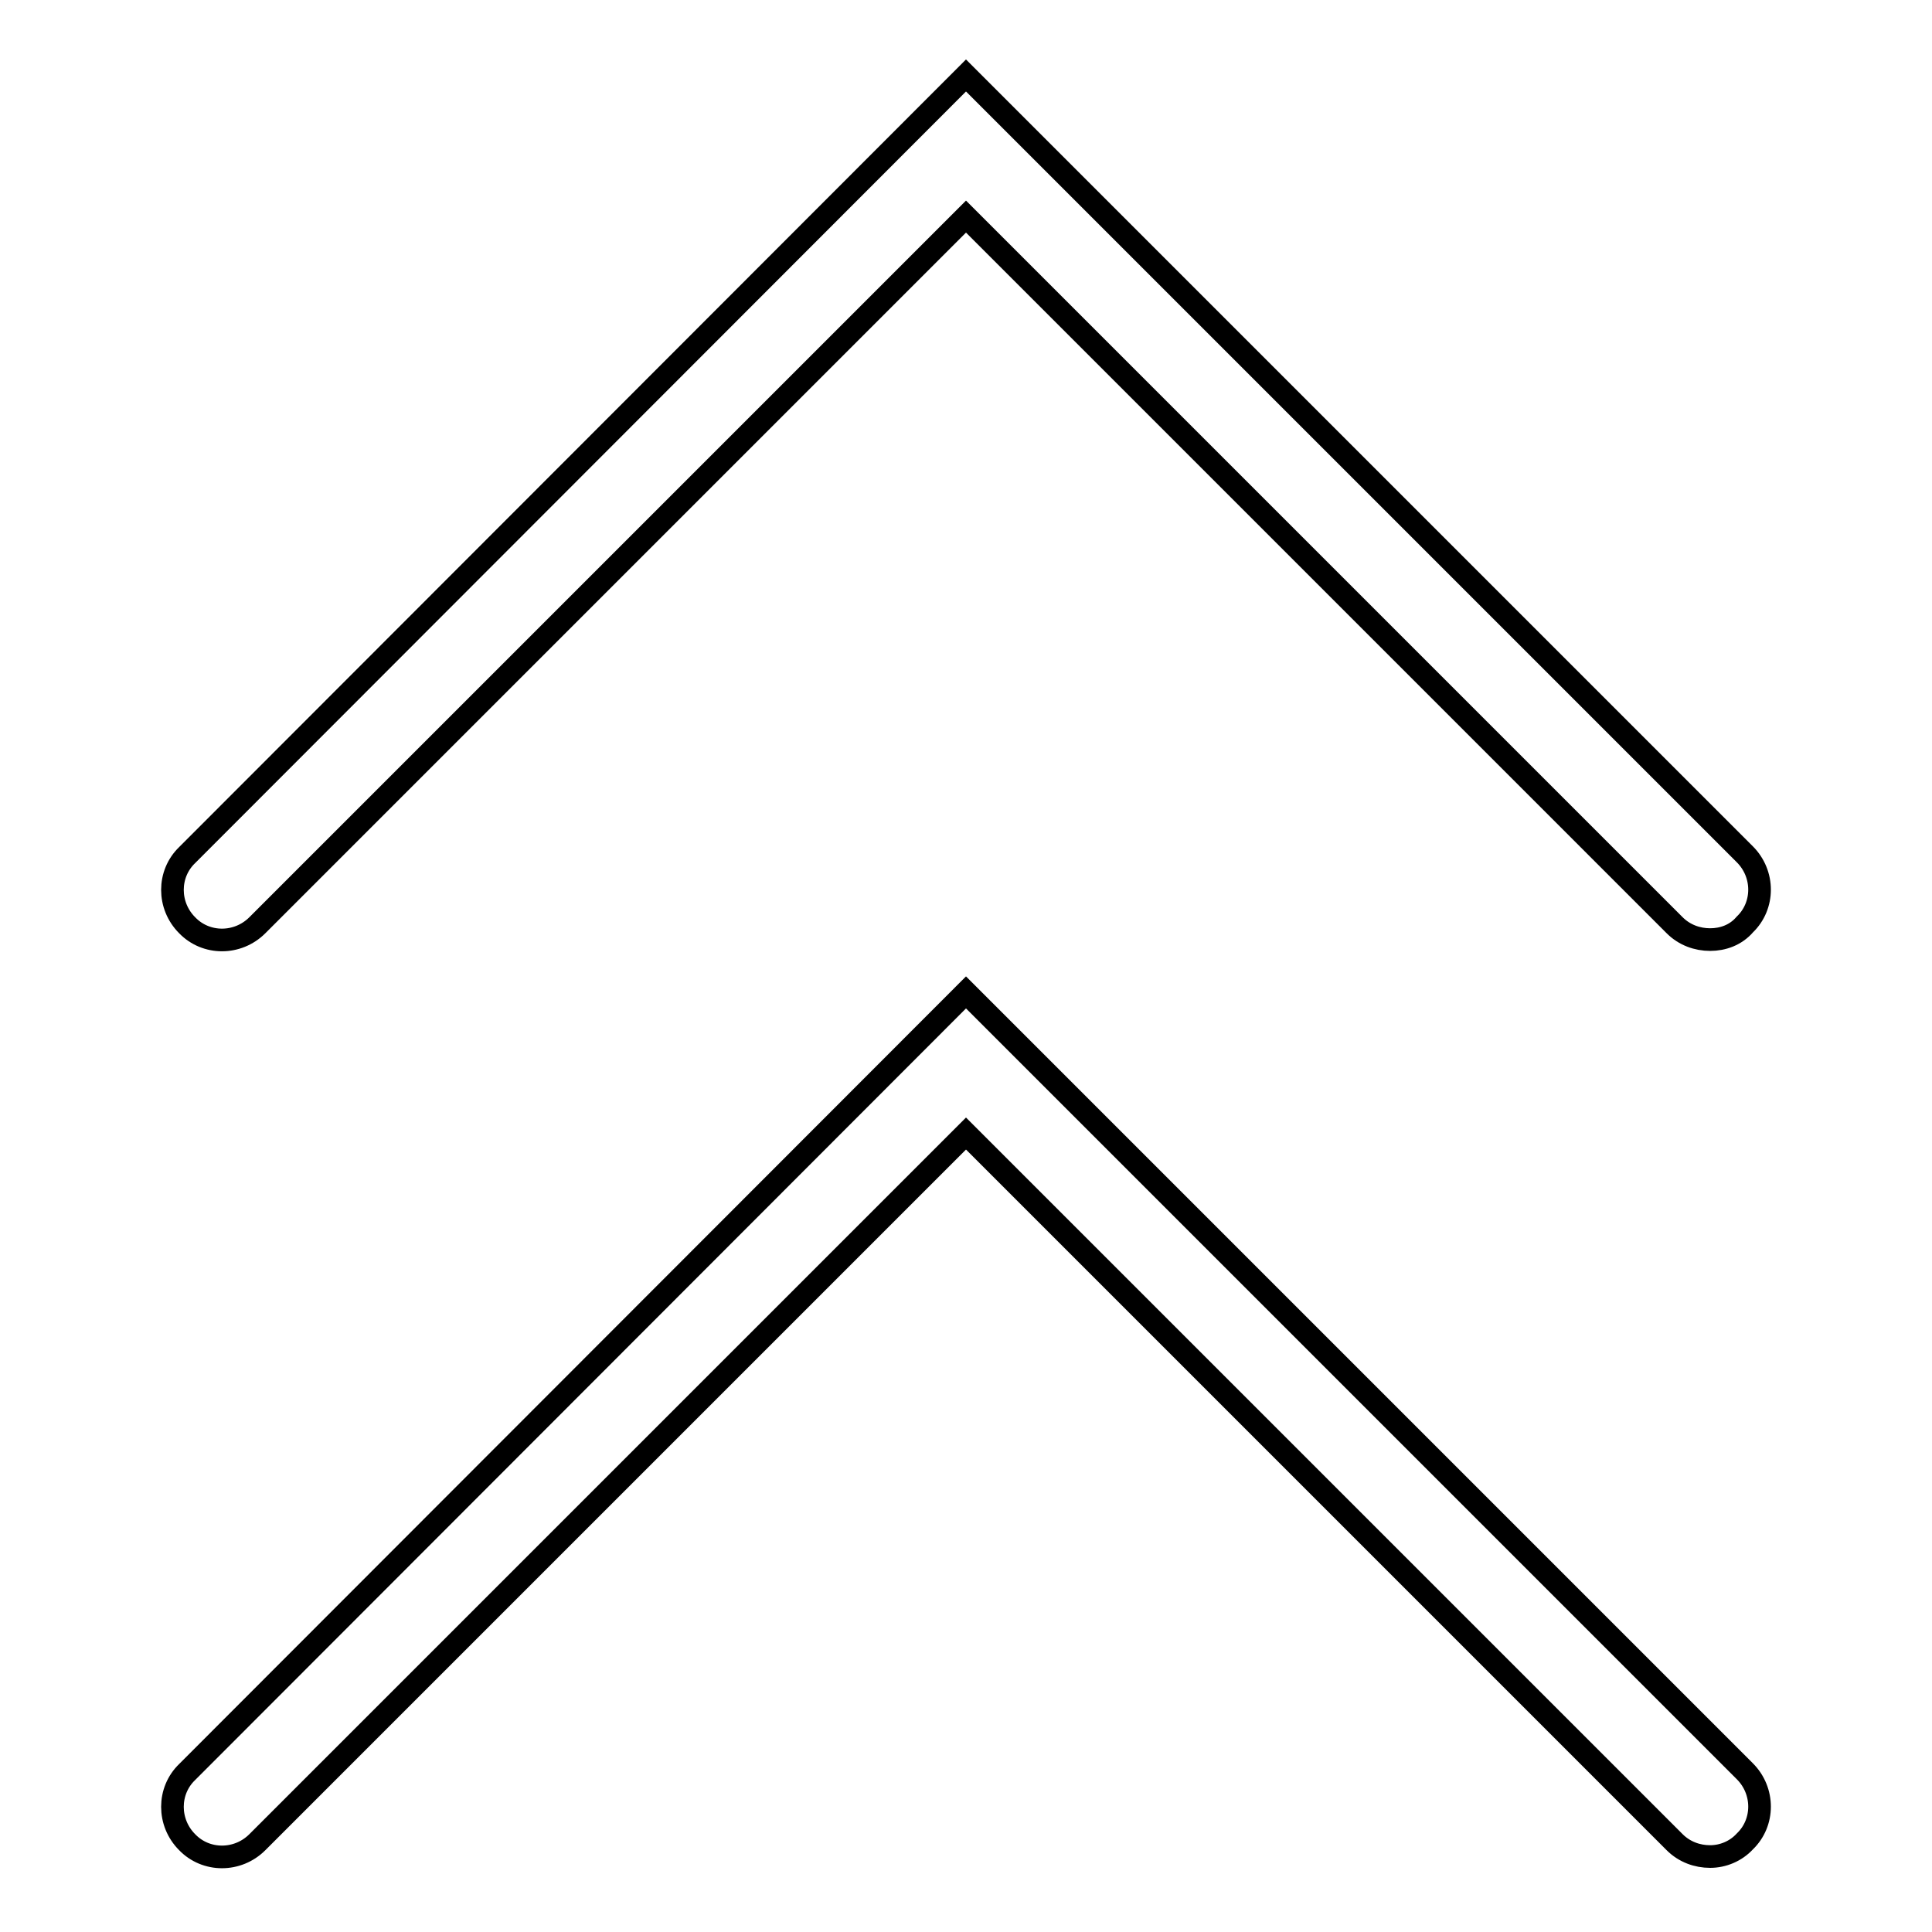
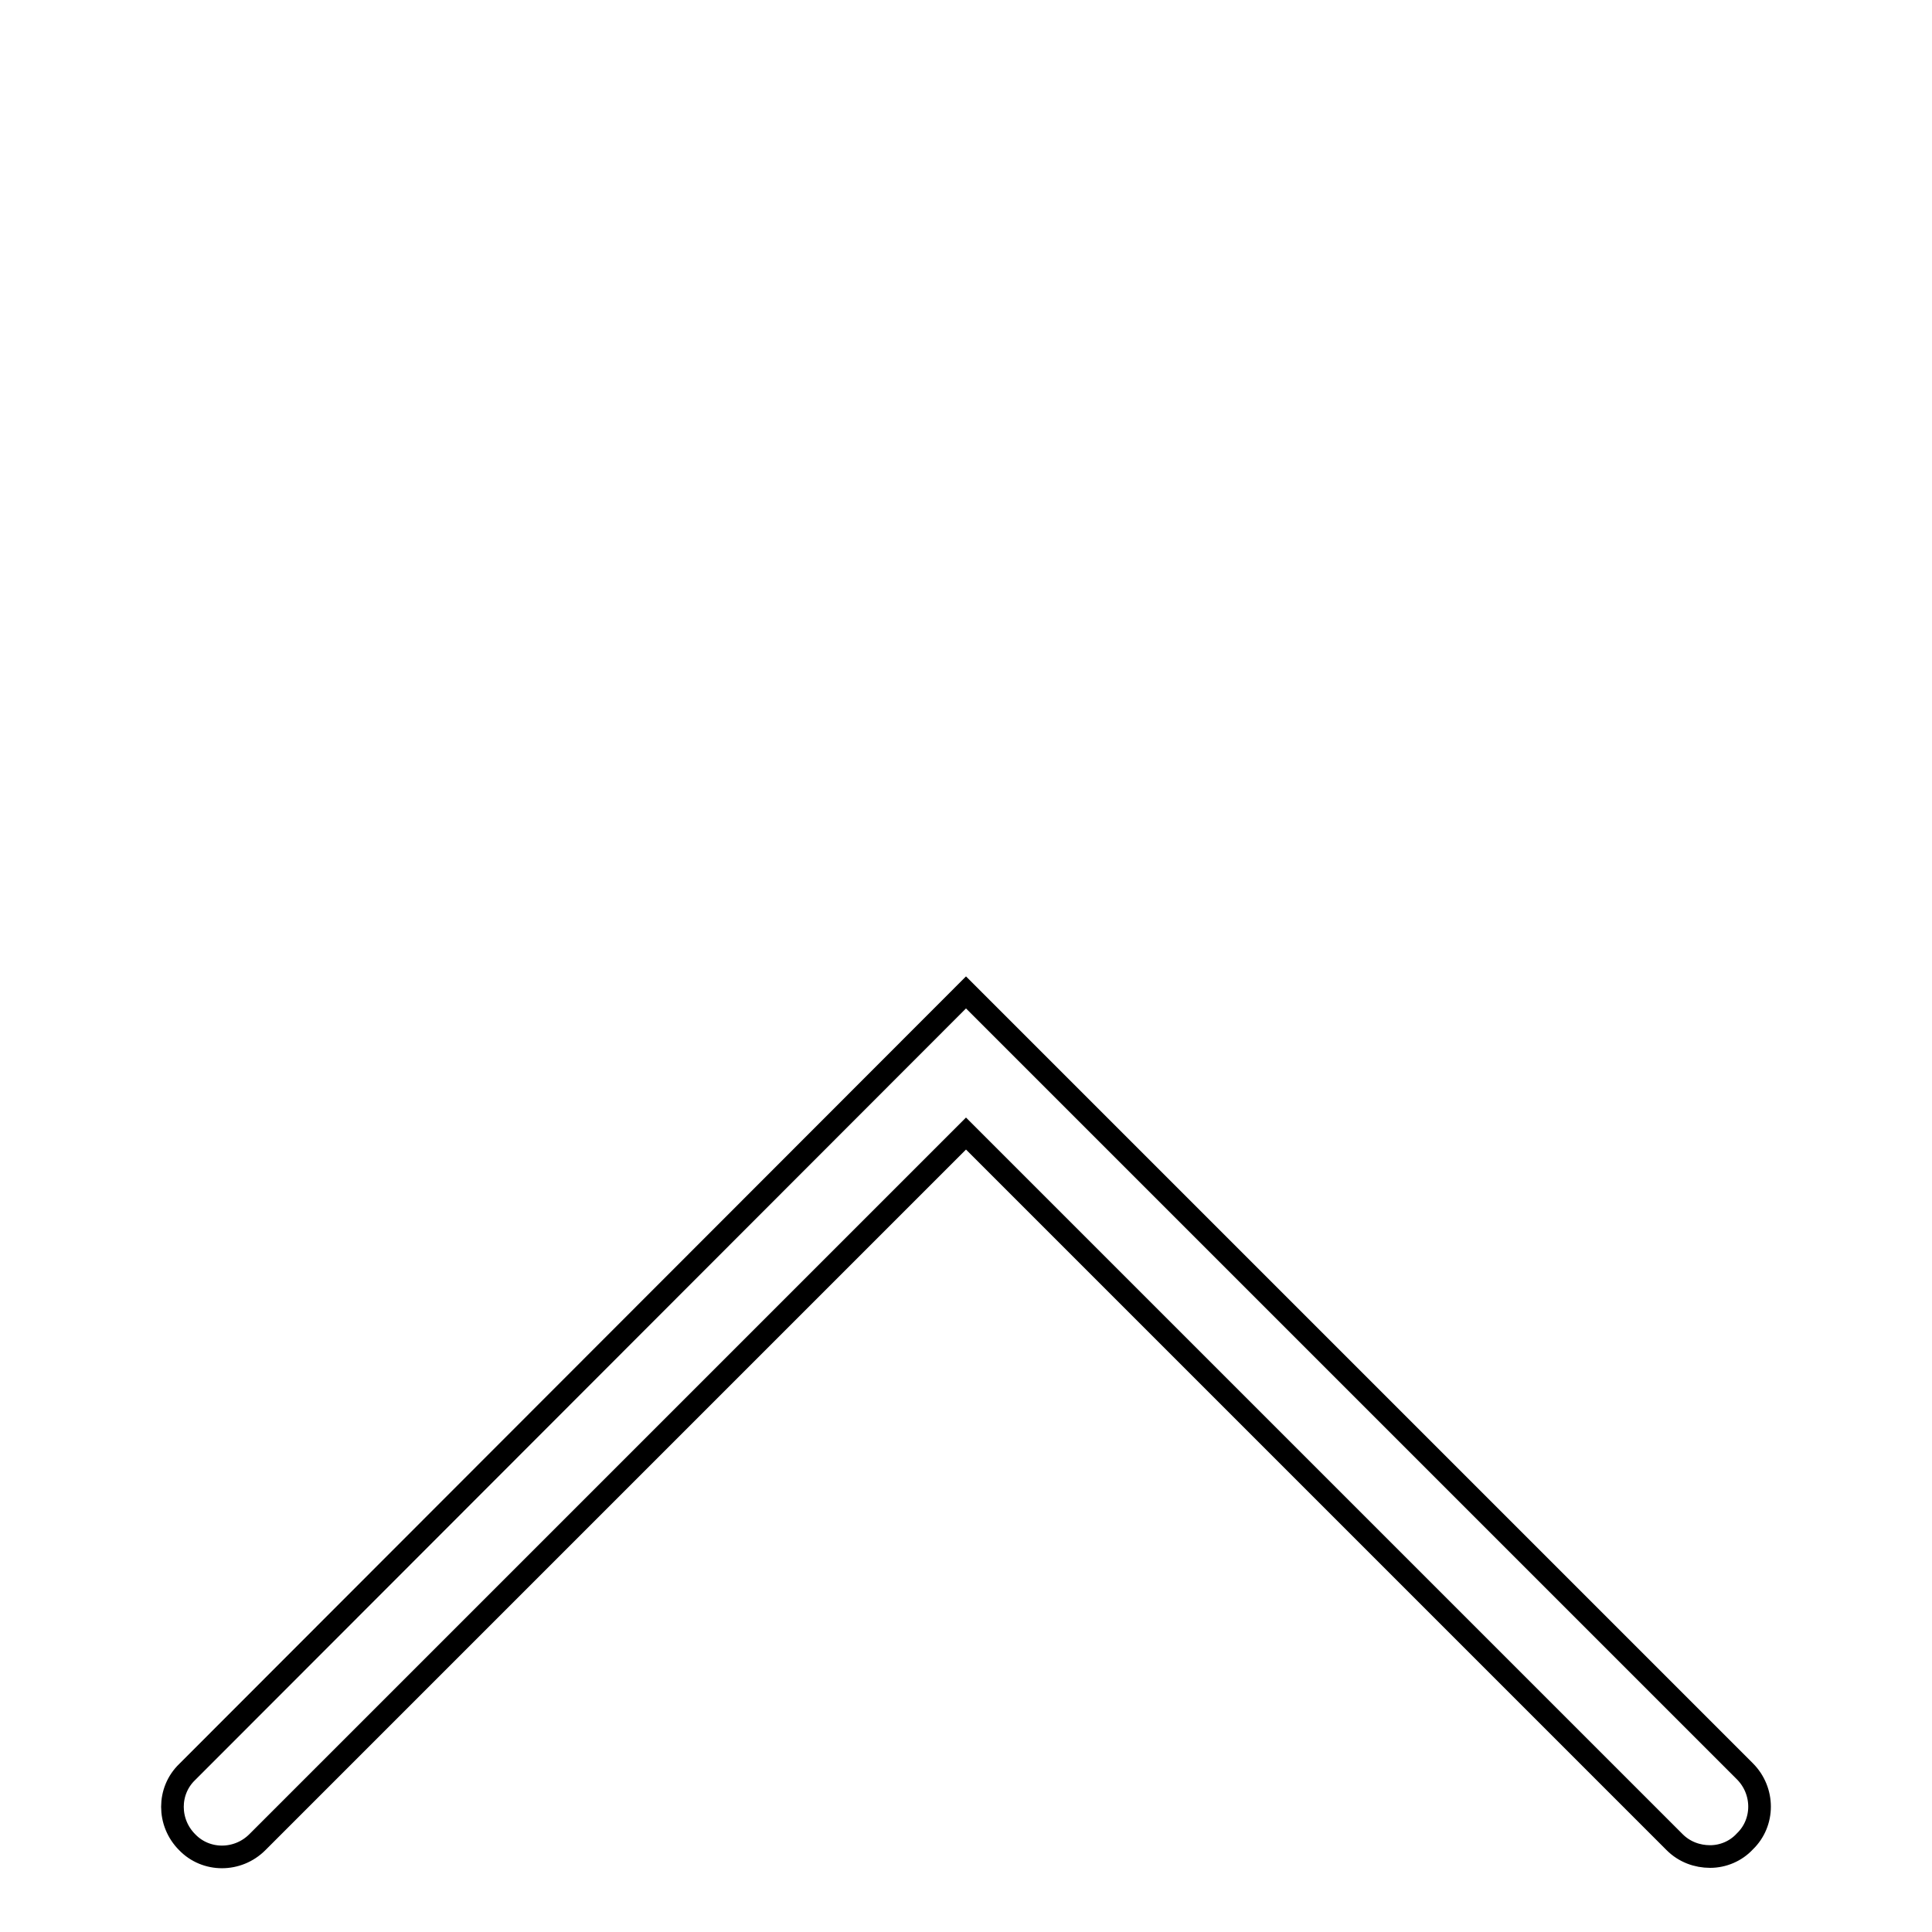
<svg xmlns="http://www.w3.org/2000/svg" version="1.1" x="0px" y="0px" viewBox="0 0 256 256" enable-background="new 0 0 256 256" xml:space="preserve">
  <g>
    <g>
-       <path stroke-width="3" fill-opacity="0" stroke="#000000" d="M226.6,124.5c-1.7,0-3.4-0.6-4.7-1.9L128,28.7l-93.9,93.9c-2.6,2.6-6.8,2.6-9.3,0c-2.6-2.6-2.6-6.8,0-9.3L128,10l103.2,103.2c2.6,2.6,2.6,6.8,0,9.3C230,123.9,228.3,124.5,226.6,124.5z" />
      <path stroke-width="3" fill-opacity="0" stroke="#000000" d="M226.6,246c-1.7,0-3.4-0.6-4.7-1.9L128,150.2l-93.9,93.9c-2.6,2.6-6.8,2.6-9.3,0c-2.6-2.6-2.6-6.8,0-9.3L128,131.5l103.2,103.2c2.6,2.6,2.6,6.8,0,9.3C230,245.3,228.3,246,226.6,246z" />
    </g>
  </g>
</svg>